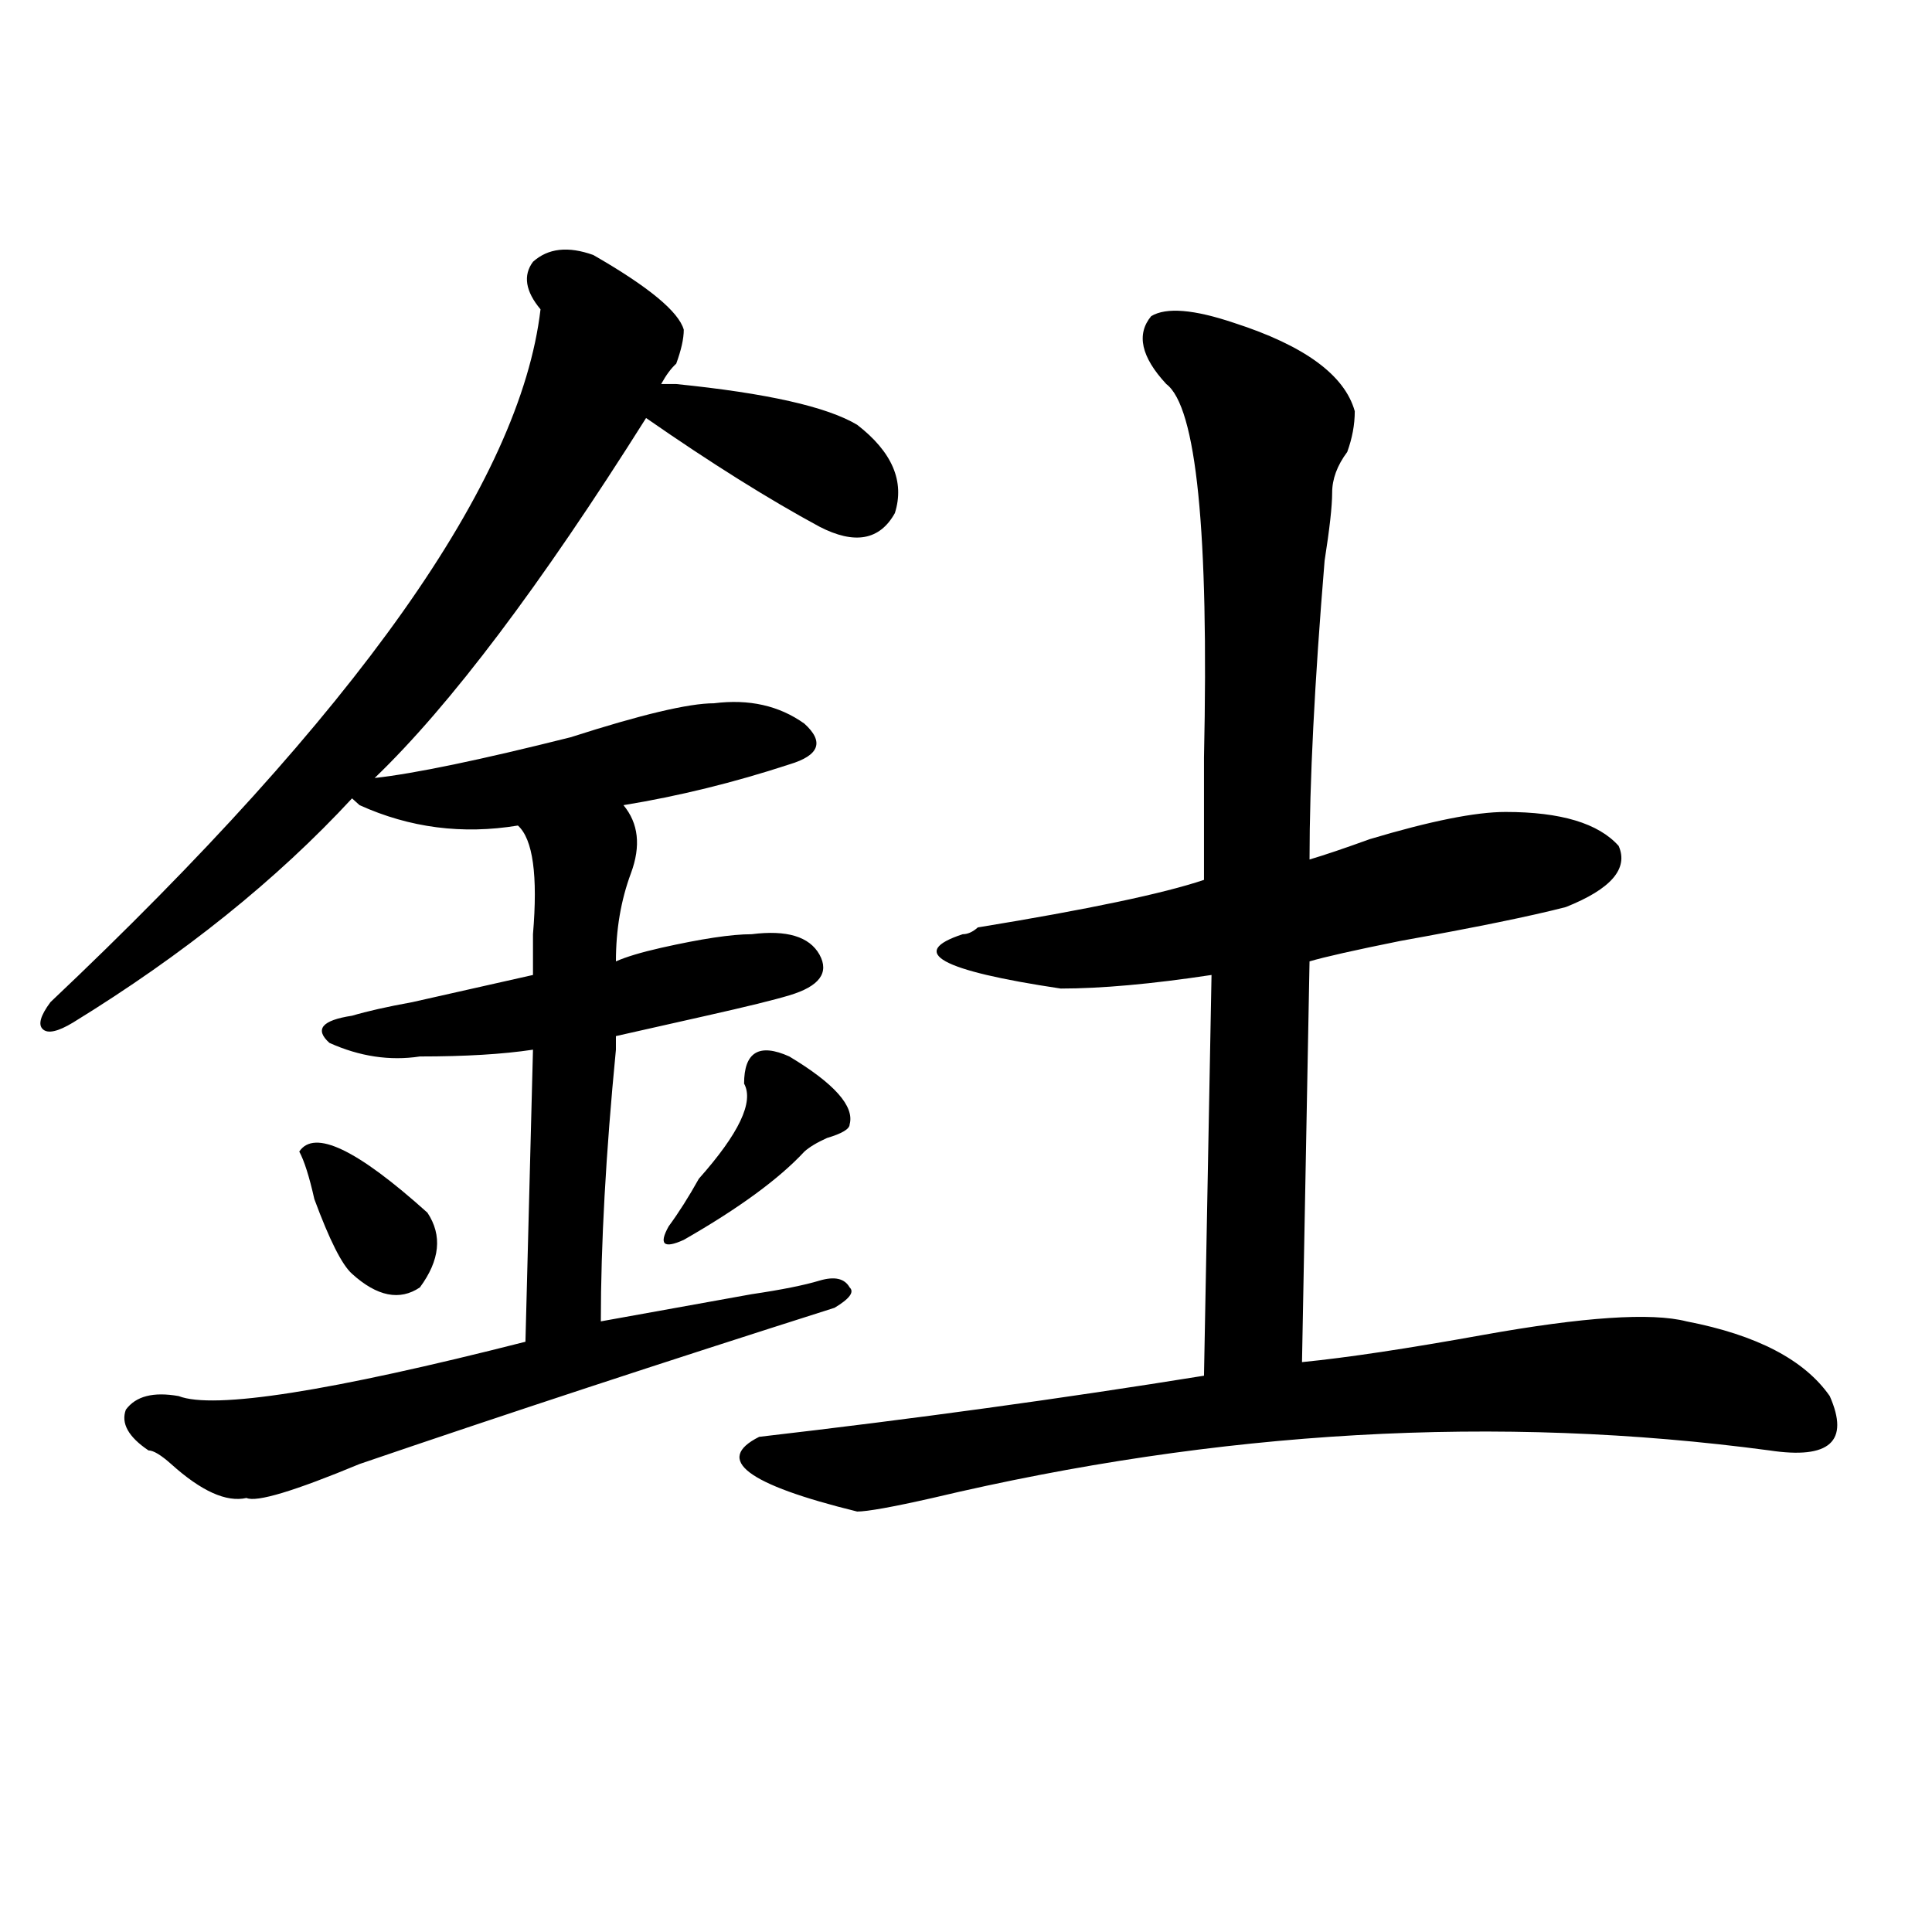
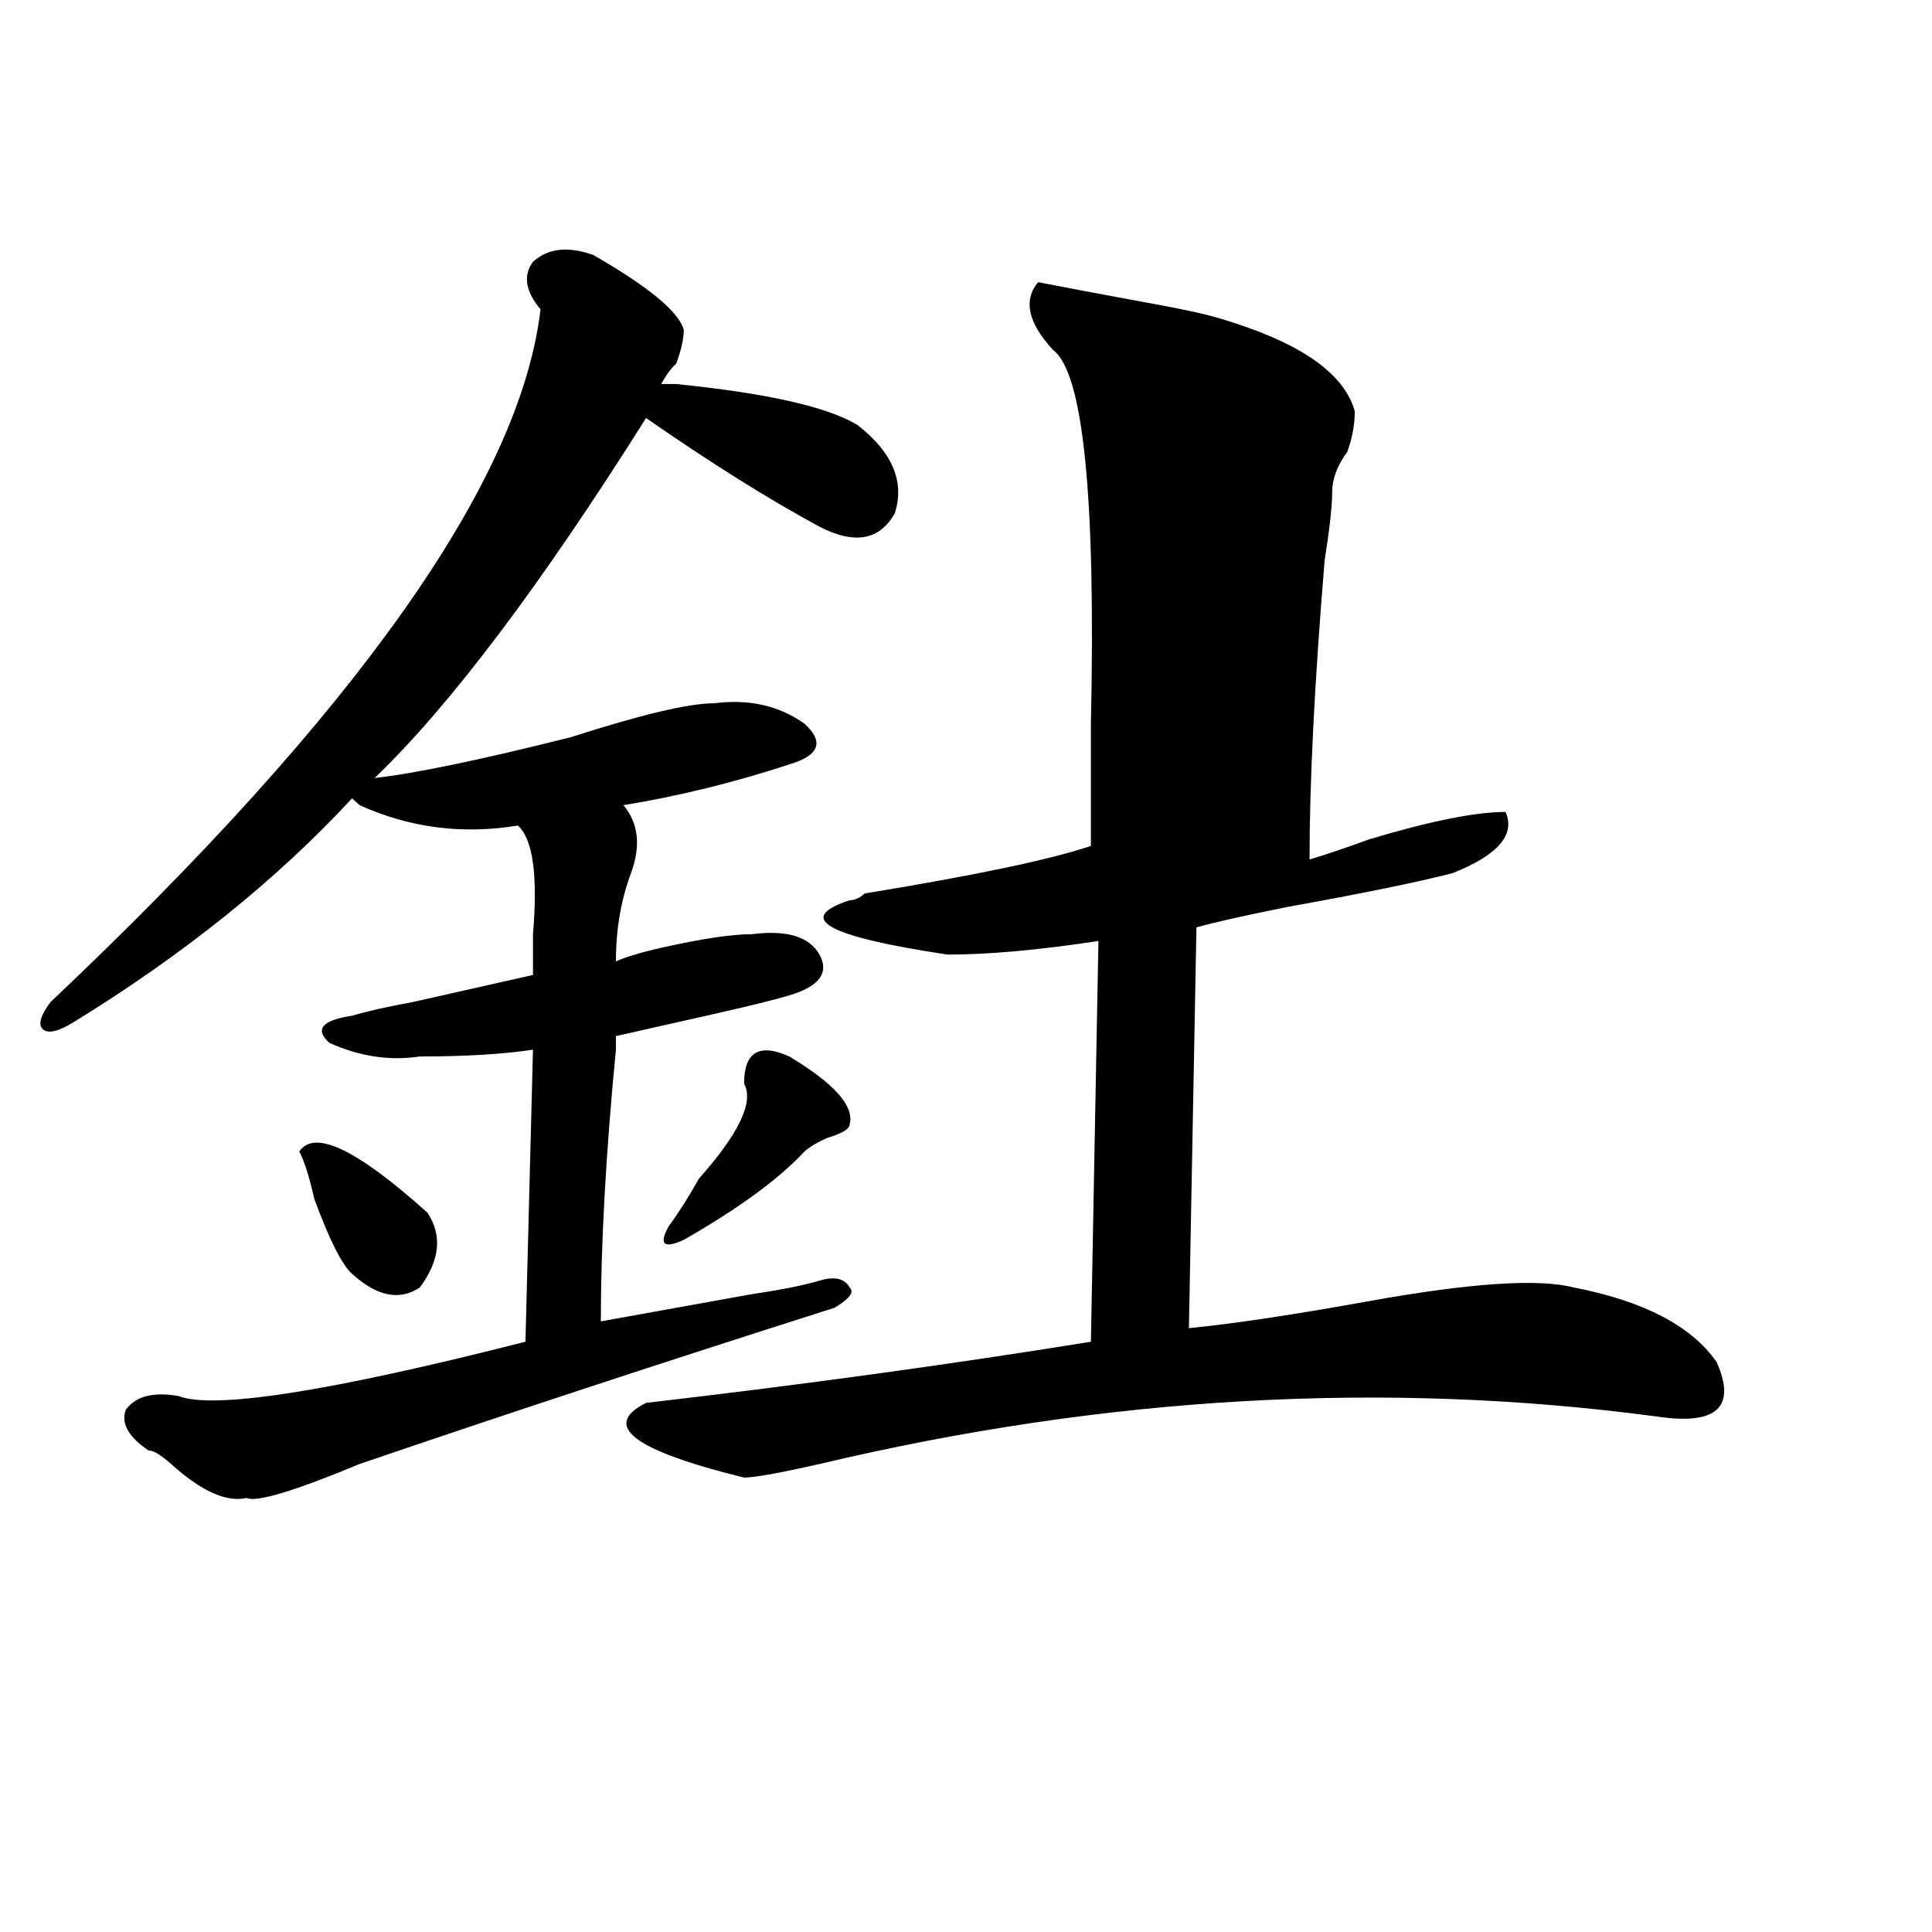
<svg xmlns="http://www.w3.org/2000/svg" version="1.1" id="图层_1" x="0px" y="0px" width="1000px" height="1000px" viewBox="0 0 1000 1000" enable-background="new 0 0 1000 1000" xml:space="preserve">
-   <path d="M307.09,131.984c28.597,16.425,44.206,29.334,46.828,38.672c0,4.725-1.342,10.547-3.902,17.578  c-2.622,2.362-5.244,5.878-7.805,10.547c2.561,0,5.183,0,7.805,0c46.828,4.725,78.047,11.756,93.656,21.094  c18.17,14.063,24.694,29.334,19.512,45.703c-7.805,14.063-20.854,16.425-39.023,7.031c-26.036-14.063-55.975-32.794-89.754-56.25  c-54.633,86.737-101.461,148.865-140.484,186.328c20.792-2.307,54.633-9.338,101.461-21.094  c36.401-11.7,61.096-17.578,74.145-17.578c18.17-2.307,33.779,1.209,46.828,10.547c10.365,9.394,7.805,16.425-7.805,21.094  c-28.658,9.394-57.255,16.425-85.852,21.094c7.805,9.394,9.085,21.094,3.902,35.156c-5.244,14.063-7.805,29.334-7.805,45.703  c5.183-2.307,12.987-4.669,23.414-7.031c20.792-4.669,36.401-7.031,46.828-7.031c18.17-2.307,29.877,1.209,35.121,10.547  c5.183,9.394,0,16.425-15.609,21.094c-7.805,2.362-22.134,5.878-42.926,10.547c-20.854,4.725-36.463,8.24-46.828,10.547  c0,2.362,0,4.725,0,7.031c-5.244,53.943-7.805,100.8-7.805,140.625c12.987-2.307,39.023-7.031,78.047-14.063  c15.609-2.307,27.316-4.669,35.121-7.031c7.805-2.307,12.987-1.153,15.609,3.516c2.561,2.362,0,5.878-7.805,10.547  c-88.474,28.125-170.423,55.097-245.848,80.859c-33.841,14.063-53.353,19.94-58.535,17.578  c-10.427,2.362-23.414-3.516-39.023-17.578c-5.244-4.669-9.146-7.031-11.707-7.031c-10.427-7.031-14.329-14.063-11.707-21.094  c5.183-7.031,14.268-9.338,27.316-7.031c18.17,7.031,78.047-2.307,179.508-28.125l3.902-151.172  c-15.609,2.362-35.121,3.516-58.535,3.516c-15.609,2.362-31.219,0-46.828-7.031c-7.805-7.031-3.902-11.7,11.707-14.063  c7.805-2.307,18.17-4.669,31.219-7.031c31.219-7.031,52.011-11.7,62.438-14.063c0-4.669,0-11.7,0-21.094  c2.561-30.432,0-49.219-7.805-56.25c-28.658,4.725-55.975,1.209-81.949-10.547l-3.902-3.516  c-39.023,42.188-87.193,80.859-144.387,116.016c-7.805,4.725-13.049,5.878-15.609,3.516c-2.622-2.307-1.342-7.031,3.902-14.063  C184.775,368.74,269.347,249.209,279.773,160.109c-7.805-9.338-9.146-17.578-3.902-24.609  C283.676,128.469,294.041,127.315,307.09,131.984z M154.898,596.047c7.805-11.7,29.877-1.153,66.34,31.641  c7.805,11.756,6.463,24.609-3.902,38.672c-10.427,7.031-22.134,4.725-35.121-7.031c-5.244-4.669-11.707-17.578-19.512-38.672  C160.081,608.956,157.459,600.771,154.898,596.047z M408.551,546.828c23.414,14.063,33.779,25.818,31.219,35.156  c0,2.362-3.902,4.725-11.707,7.031c-5.244,2.362-9.146,4.725-11.707,7.031c-13.049,14.063-33.841,29.334-62.438,45.703  c-10.427,4.725-13.049,2.362-7.805-7.031c5.183-7.031,10.365-15.216,15.609-24.609c20.792-23.4,28.597-39.825,23.414-49.219  C385.137,544.521,392.941,539.797,408.551,546.828z M638.789,167.141c36.401,11.756,57.193,26.972,62.438,45.703  c0,7.031-1.342,14.063-3.902,21.094c-5.244,7.031-7.805,14.063-7.805,21.094s-1.342,18.787-3.902,35.156  c-5.244,63.281-7.805,114.862-7.805,154.688c7.805-2.307,18.17-5.822,31.219-10.547c31.219-9.338,54.633-14.063,70.242-14.063  c28.597,0,48.108,5.878,58.535,17.578c5.183,11.756-3.902,22.303-27.316,31.641c-18.231,4.725-46.828,10.547-85.852,17.578  c-23.414,4.725-39.023,8.24-46.828,10.547l-3.902,207.422c23.414-2.307,54.633-7.031,93.656-14.063  c52.011-9.338,87.132-11.7,105.363-7.031c36.401,7.031,61.096,19.94,74.145,38.672c10.365,23.456,0,32.85-31.219,28.125  c-140.484-18.731-284.871-10.547-433.16,24.609c-20.854,4.725-33.841,7.031-39.023,7.031c-57.255-14.063-74.145-26.916-50.73-38.672  c80.607-9.338,157.374-19.885,230.238-31.641l3.902-207.422c-31.219,4.725-57.255,7.031-78.047,7.031  c-62.438-9.338-79.389-18.731-50.73-28.125c2.561,0,5.183-1.153,7.805-3.516c57.193-9.338,96.217-17.578,117.07-24.609  c0-14.063,0-35.156,0-63.281c2.561-117.169-3.902-181.604-19.512-193.359c-13.049-14.063-15.609-25.763-7.805-35.156  C603.668,158.956,617.936,160.109,638.789,167.141z" />
+   <path d="M307.09,131.984c28.597,16.425,44.206,29.334,46.828,38.672c0,4.725-1.342,10.547-3.902,17.578  c-2.622,2.362-5.244,5.878-7.805,10.547c2.561,0,5.183,0,7.805,0c46.828,4.725,78.047,11.756,93.656,21.094  c18.17,14.063,24.694,29.334,19.512,45.703c-7.805,14.063-20.854,16.425-39.023,7.031c-26.036-14.063-55.975-32.794-89.754-56.25  c-54.633,86.737-101.461,148.865-140.484,186.328c20.792-2.307,54.633-9.338,101.461-21.094  c36.401-11.7,61.096-17.578,74.145-17.578c18.17-2.307,33.779,1.209,46.828,10.547c10.365,9.394,7.805,16.425-7.805,21.094  c-28.658,9.394-57.255,16.425-85.852,21.094c7.805,9.394,9.085,21.094,3.902,35.156c-5.244,14.063-7.805,29.334-7.805,45.703  c5.183-2.307,12.987-4.669,23.414-7.031c20.792-4.669,36.401-7.031,46.828-7.031c18.17-2.307,29.877,1.209,35.121,10.547  c5.183,9.394,0,16.425-15.609,21.094c-7.805,2.362-22.134,5.878-42.926,10.547c-20.854,4.725-36.463,8.24-46.828,10.547  c0,2.362,0,4.725,0,7.031c-5.244,53.943-7.805,100.8-7.805,140.625c12.987-2.307,39.023-7.031,78.047-14.063  c15.609-2.307,27.316-4.669,35.121-7.031c7.805-2.307,12.987-1.153,15.609,3.516c2.561,2.362,0,5.878-7.805,10.547  c-88.474,28.125-170.423,55.097-245.848,80.859c-33.841,14.063-53.353,19.94-58.535,17.578  c-10.427,2.362-23.414-3.516-39.023-17.578c-5.244-4.669-9.146-7.031-11.707-7.031c-10.427-7.031-14.329-14.063-11.707-21.094  c5.183-7.031,14.268-9.338,27.316-7.031c18.17,7.031,78.047-2.307,179.508-28.125l3.902-151.172  c-15.609,2.362-35.121,3.516-58.535,3.516c-15.609,2.362-31.219,0-46.828-7.031c-7.805-7.031-3.902-11.7,11.707-14.063  c7.805-2.307,18.17-4.669,31.219-7.031c31.219-7.031,52.011-11.7,62.438-14.063c0-4.669,0-11.7,0-21.094  c2.561-30.432,0-49.219-7.805-56.25c-28.658,4.725-55.975,1.209-81.949-10.547l-3.902-3.516  c-39.023,42.188-87.193,80.859-144.387,116.016c-7.805,4.725-13.049,5.878-15.609,3.516c-2.622-2.307-1.342-7.031,3.902-14.063  C184.775,368.74,269.347,249.209,279.773,160.109c-7.805-9.338-9.146-17.578-3.902-24.609  C283.676,128.469,294.041,127.315,307.09,131.984z M154.898,596.047c7.805-11.7,29.877-1.153,66.34,31.641  c7.805,11.756,6.463,24.609-3.902,38.672c-10.427,7.031-22.134,4.725-35.121-7.031c-5.244-4.669-11.707-17.578-19.512-38.672  C160.081,608.956,157.459,600.771,154.898,596.047z M408.551,546.828c23.414,14.063,33.779,25.818,31.219,35.156  c0,2.362-3.902,4.725-11.707,7.031c-5.244,2.362-9.146,4.725-11.707,7.031c-13.049,14.063-33.841,29.334-62.438,45.703  c-10.427,4.725-13.049,2.362-7.805-7.031c5.183-7.031,10.365-15.216,15.609-24.609c20.792-23.4,28.597-39.825,23.414-49.219  C385.137,544.521,392.941,539.797,408.551,546.828z M638.789,167.141c36.401,11.756,57.193,26.972,62.438,45.703  c0,7.031-1.342,14.063-3.902,21.094c-5.244,7.031-7.805,14.063-7.805,21.094s-1.342,18.787-3.902,35.156  c-5.244,63.281-7.805,114.862-7.805,154.688c7.805-2.307,18.17-5.822,31.219-10.547c31.219-9.338,54.633-14.063,70.242-14.063  c5.183,11.756-3.902,22.303-27.316,31.641c-18.231,4.725-46.828,10.547-85.852,17.578  c-23.414,4.725-39.023,8.24-46.828,10.547l-3.902,207.422c23.414-2.307,54.633-7.031,93.656-14.063  c52.011-9.338,87.132-11.7,105.363-7.031c36.401,7.031,61.096,19.94,74.145,38.672c10.365,23.456,0,32.85-31.219,28.125  c-140.484-18.731-284.871-10.547-433.16,24.609c-20.854,4.725-33.841,7.031-39.023,7.031c-57.255-14.063-74.145-26.916-50.73-38.672  c80.607-9.338,157.374-19.885,230.238-31.641l3.902-207.422c-31.219,4.725-57.255,7.031-78.047,7.031  c-62.438-9.338-79.389-18.731-50.73-28.125c2.561,0,5.183-1.153,7.805-3.516c57.193-9.338,96.217-17.578,117.07-24.609  c0-14.063,0-35.156,0-63.281c2.561-117.169-3.902-181.604-19.512-193.359c-13.049-14.063-15.609-25.763-7.805-35.156  C603.668,158.956,617.936,160.109,638.789,167.141z" />
</svg>